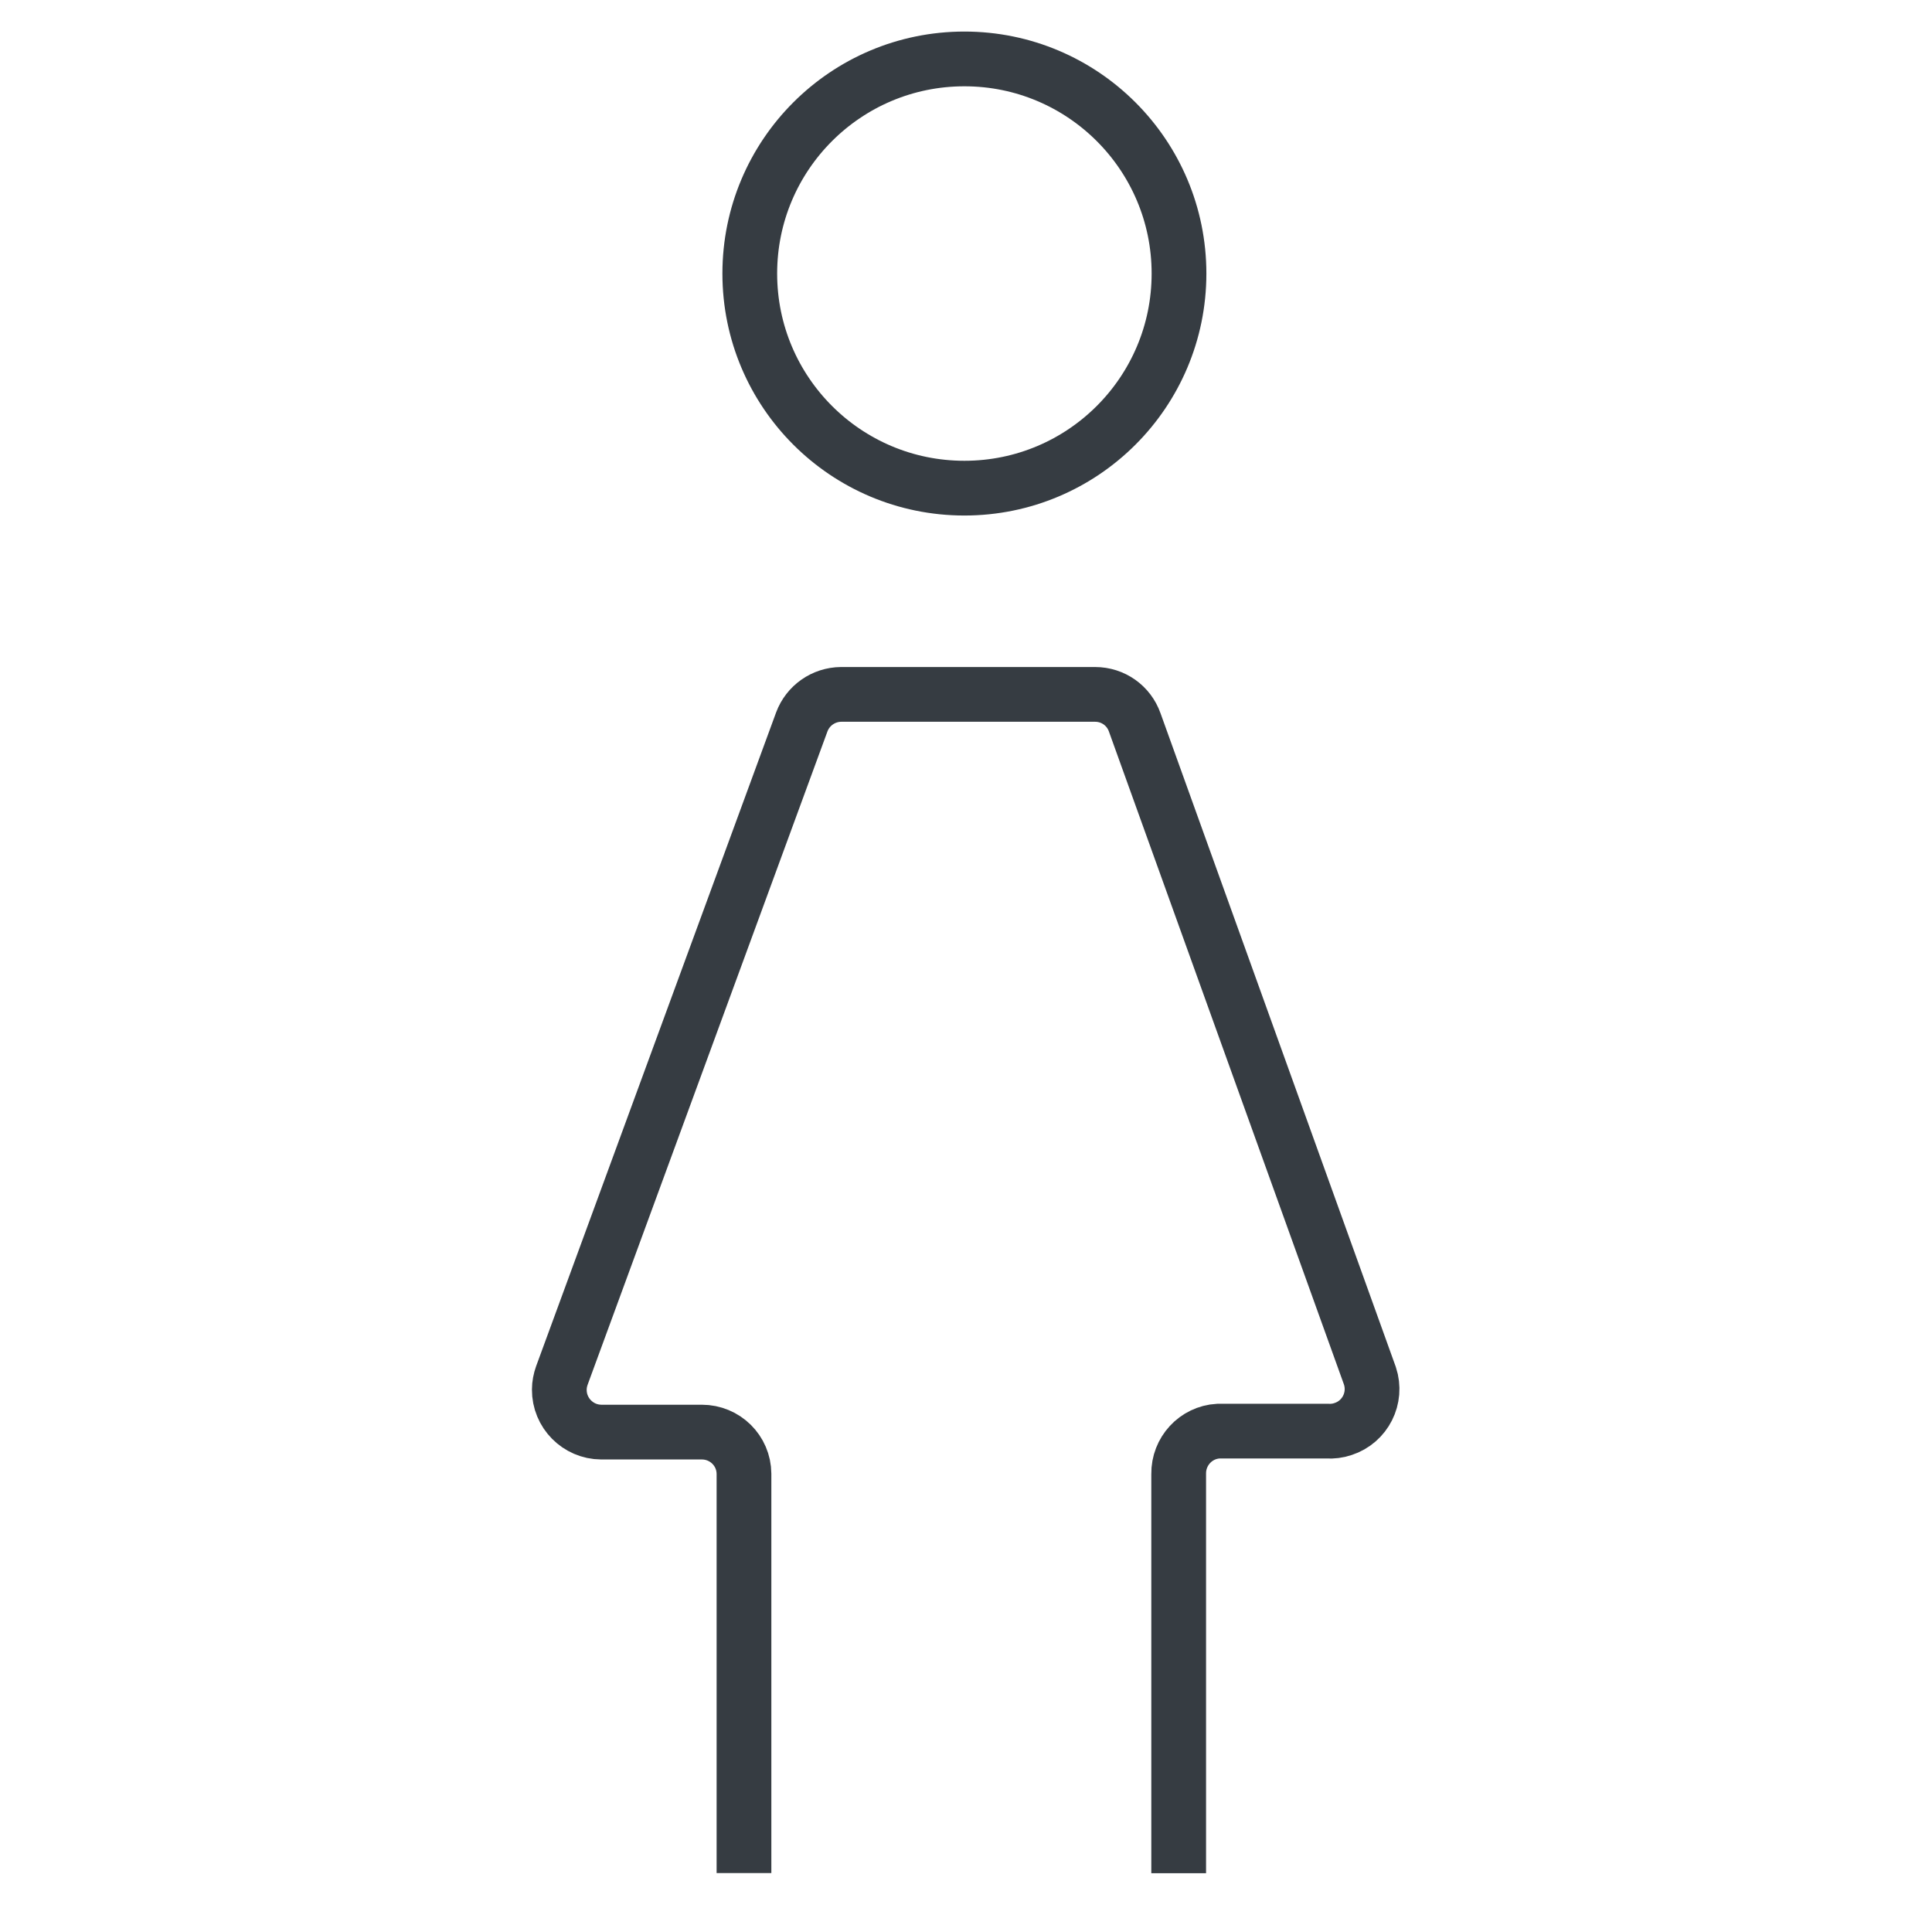
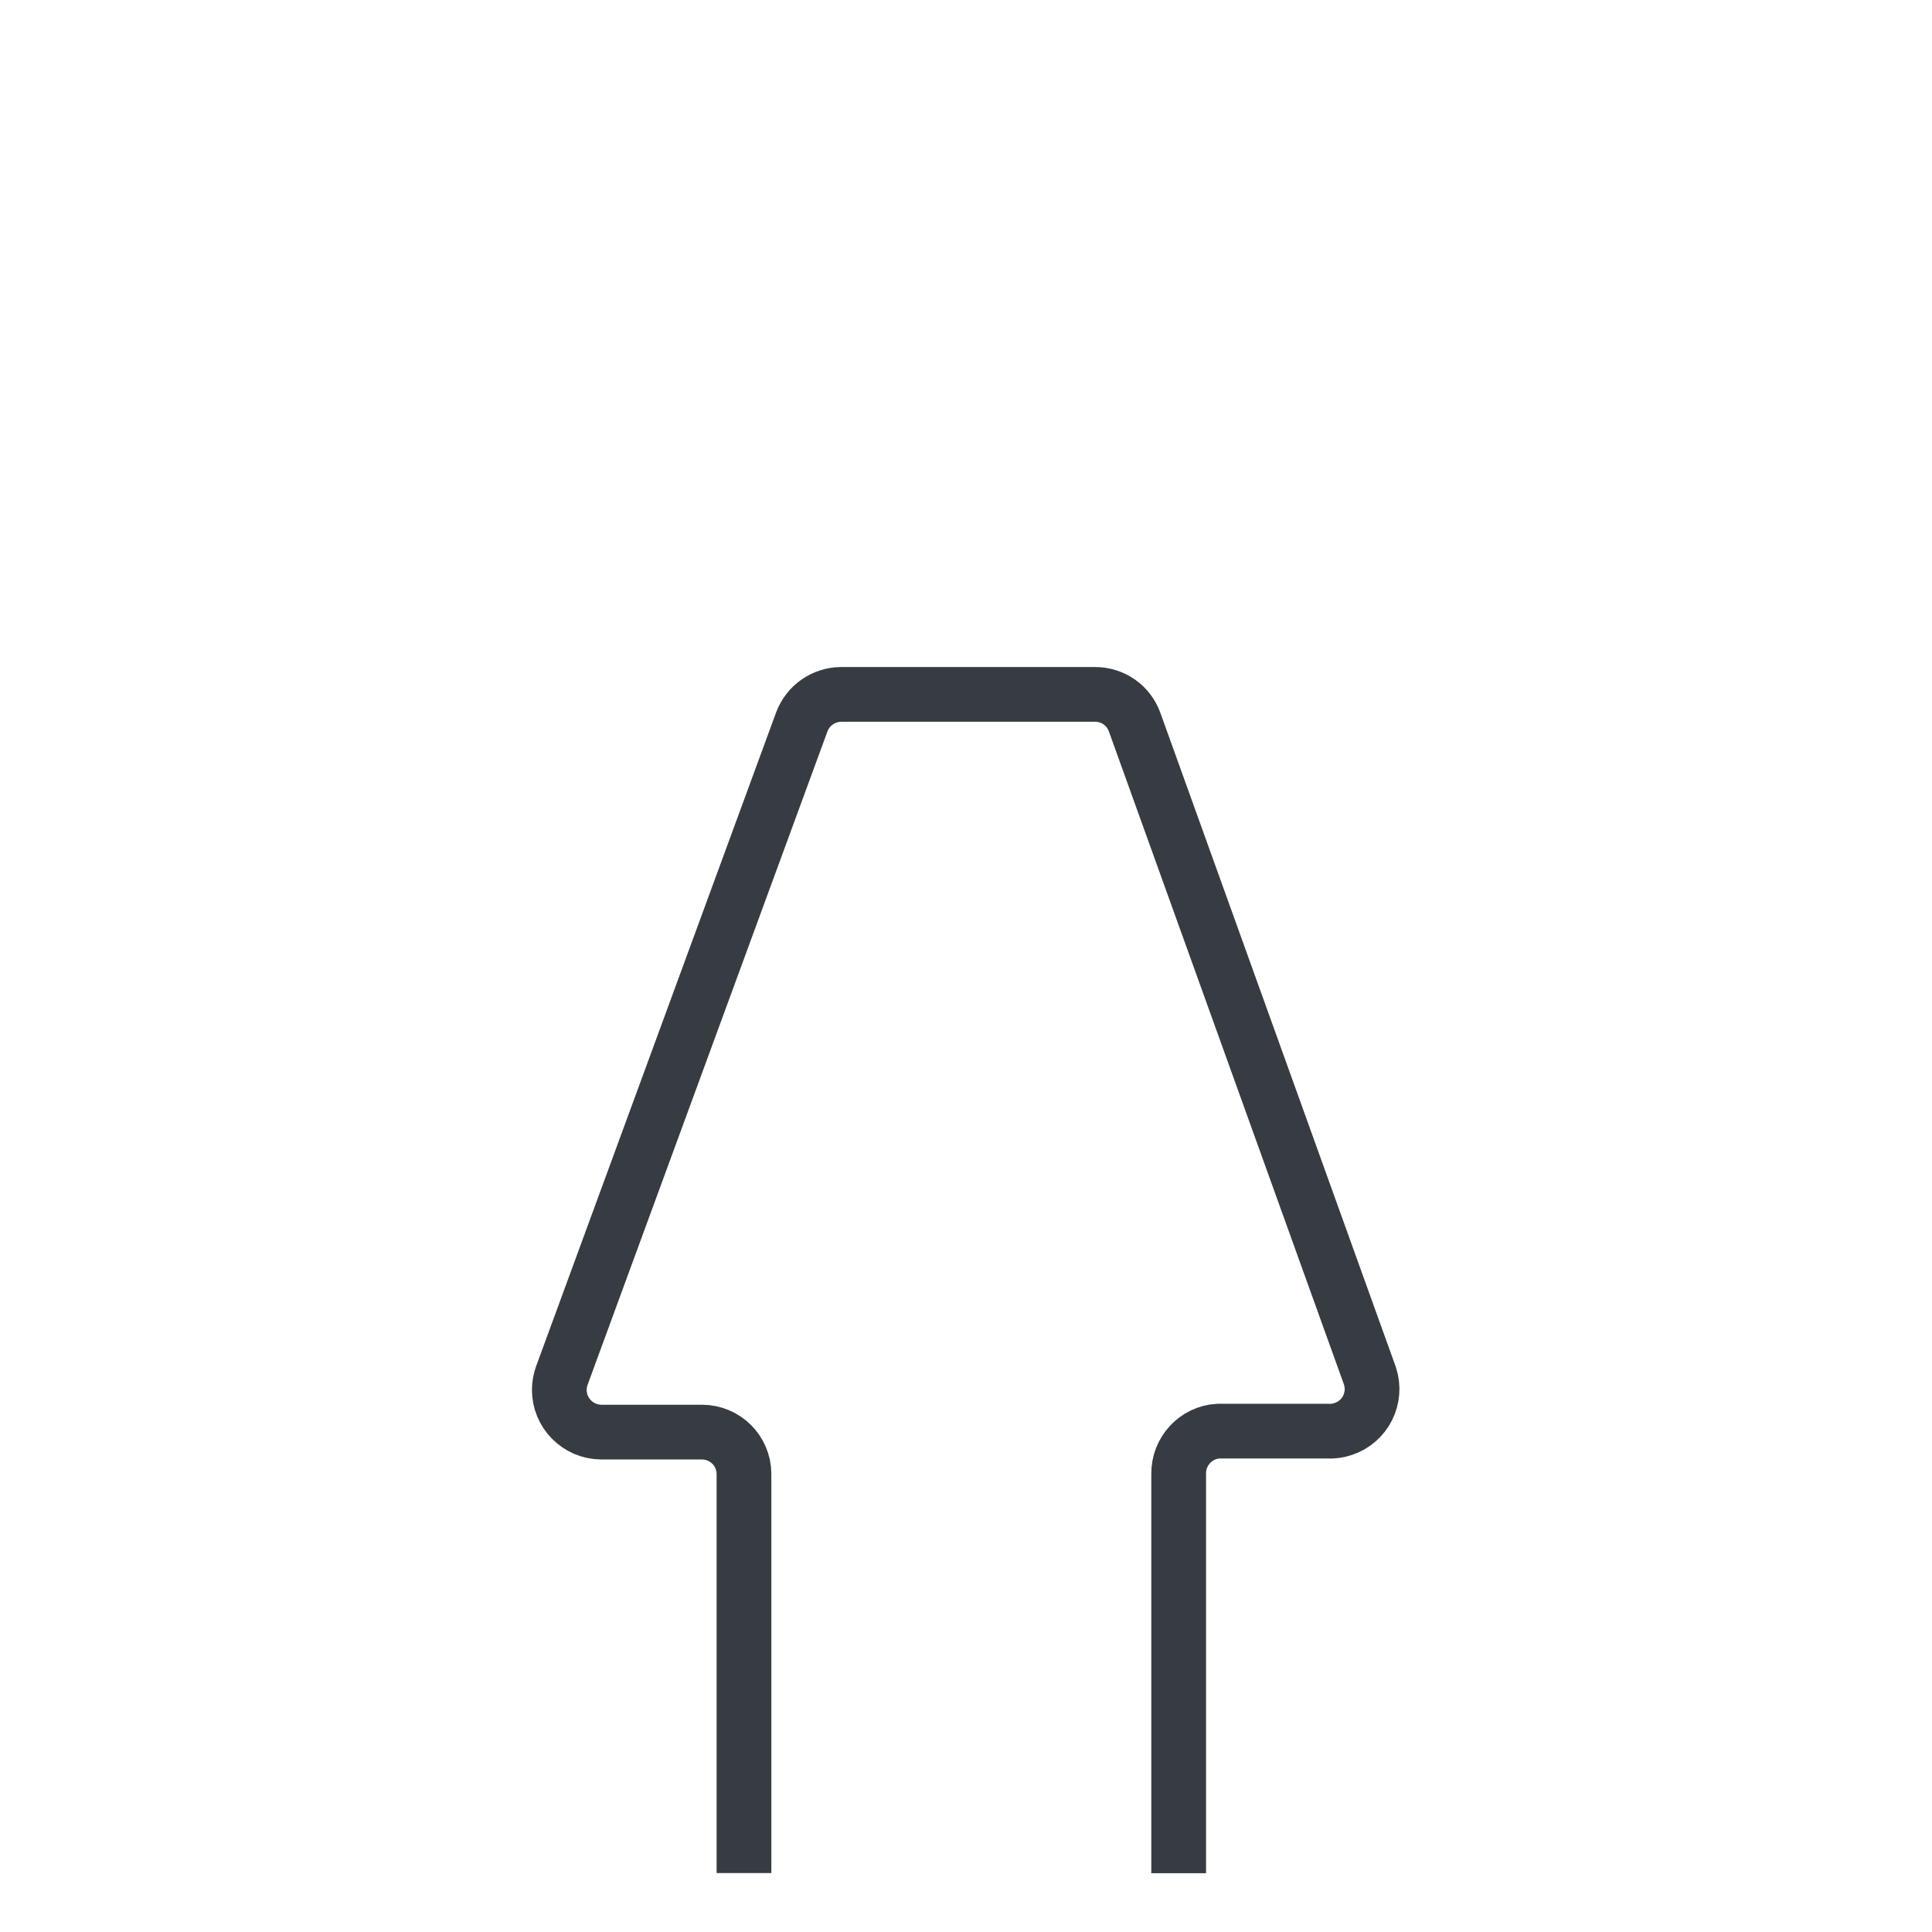
<svg xmlns="http://www.w3.org/2000/svg" id="uuid-9afc3434-59f9-4e6a-b05e-f1d3cc7c692c" viewBox="0 0 120 120">
  <path d="M46.21,116.34v-24.8c-.01-1.44-1.18-2.59-2.62-2.59h-6.25c-1.44-.01-2.61-1.19-2.6-2.64,0-.3.06-.6.16-.88l14.9-40.59c.38-1.02,1.35-1.7,2.44-1.71h15.78c1.11,0,2.09.69,2.46,1.74l14.61,40.59c.45,1.37-.29,2.85-1.67,3.3-.32.11-.66.15-.99.13h-6.76c-1.4.08-2.48,1.26-2.46,2.66v24.8" style="fill:none; stroke:#363c42; stroke-miterlimit:10; stroke-width:3.4px;" />
-   <circle cx="59.9" cy="16.99" r="13.33" style="fill:none; stroke:#363c42; stroke-miterlimit:10; stroke-width:3.4px;" />
</svg>